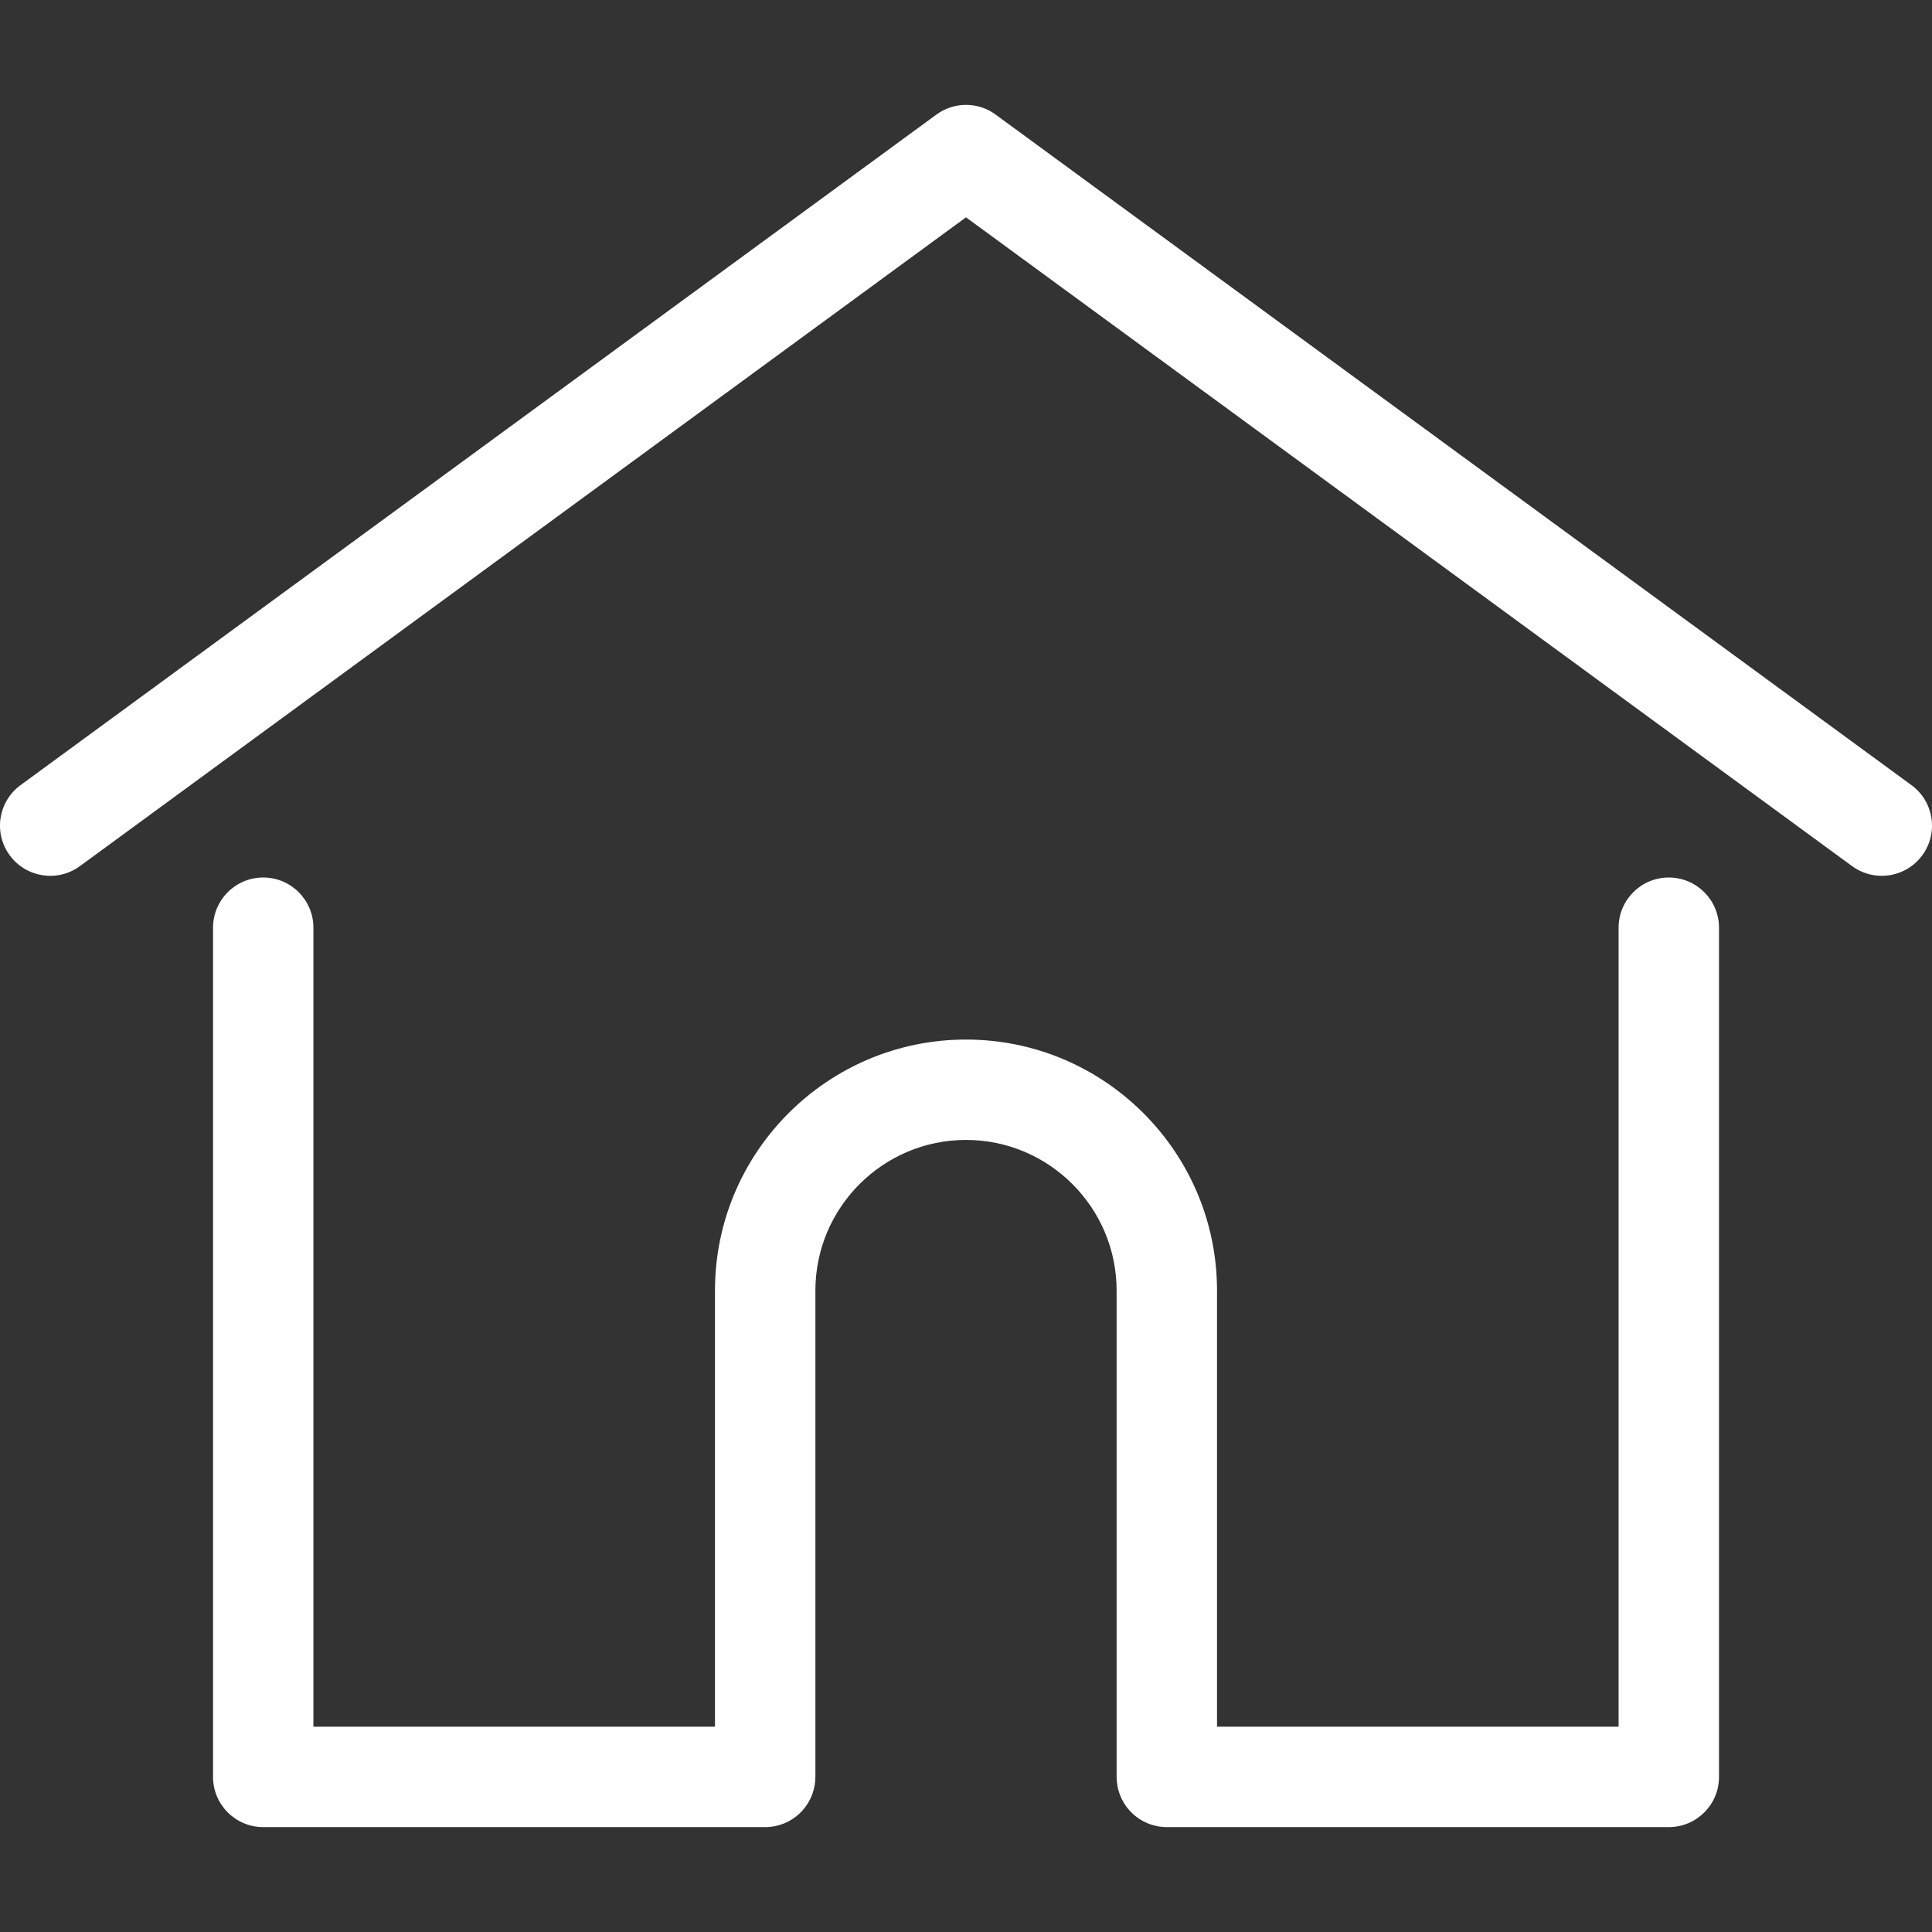
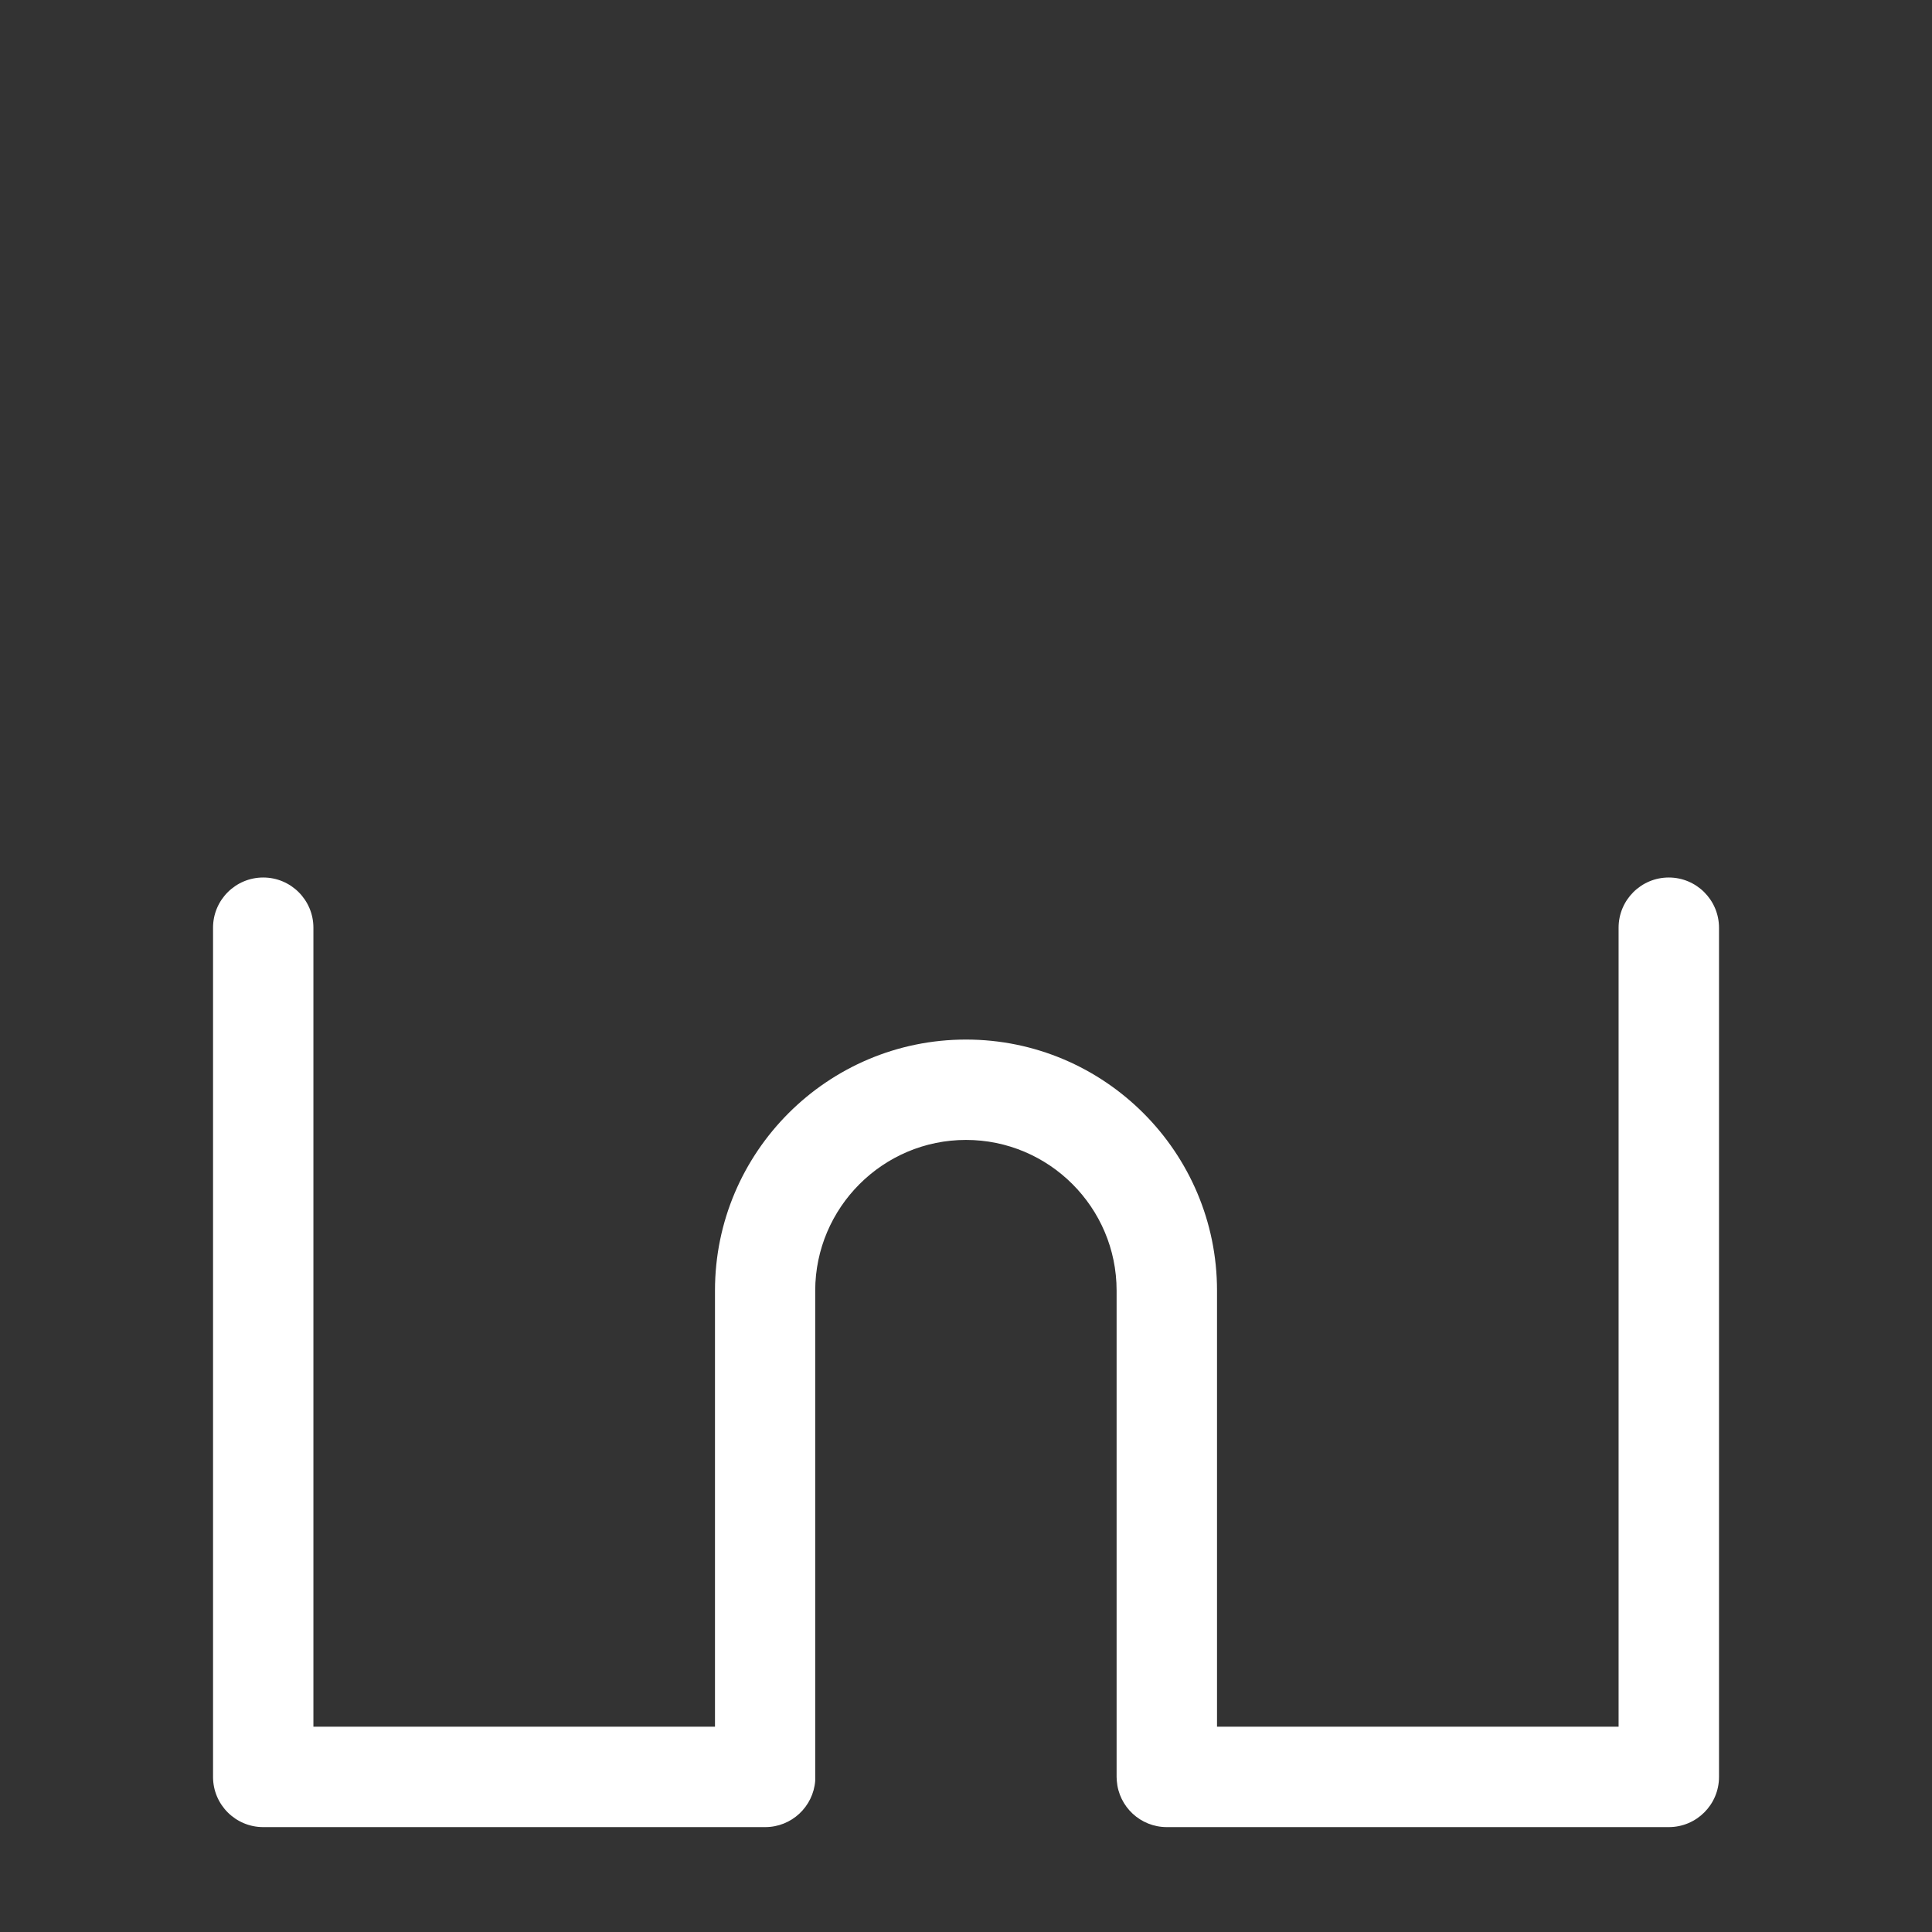
<svg xmlns="http://www.w3.org/2000/svg" width="41" height="41" viewBox="0 0 41 41" fill="none">
  <rect x="0" y="0" width="41" height="41" fill="#333333" stroke="none" />
  <g clip-path="url(#clip0_602_42)">
-     <path d="M40.564 16.662L21.129 2.432C20.755 2.157 20.245 2.157 19.871 2.432L0.436 16.662C-0.039 17.009 -0.142 17.676 0.206 18.15C0.553 18.625 1.22 18.728 1.695 18.381L20.5 4.612L39.305 18.381C39.495 18.52 39.715 18.586 39.934 18.586C40.262 18.586 40.586 18.435 40.794 18.15C41.142 17.676 41.039 17.009 40.564 16.662Z" fill="white" />
-     <path d="M35.414 18.622C34.826 18.622 34.349 19.099 34.349 19.687V36.643H25.827V27.387C25.827 24.45 23.437 22.061 20.5 22.061C17.563 22.061 15.173 24.45 15.173 27.387V36.643H6.651V19.687C6.651 19.099 6.174 18.622 5.586 18.622C4.998 18.622 4.521 19.099 4.521 19.687V37.709C4.521 38.297 4.998 38.774 5.586 38.774H16.238C16.799 38.774 17.257 38.341 17.3 37.792C17.302 37.767 17.304 37.74 17.304 37.709V27.387C17.304 25.625 18.738 24.191 20.5 24.191C22.262 24.191 23.696 25.625 23.696 27.387V37.709C23.696 37.739 23.698 37.766 23.7 37.791C23.742 38.341 24.201 38.774 24.762 38.774H35.414C36.003 38.774 36.48 38.297 36.48 37.709V19.687C36.479 19.099 36.002 18.622 35.414 18.622Z" fill="white" />
+     <path d="M35.414 18.622C34.826 18.622 34.349 19.099 34.349 19.687V36.643H25.827V27.387C25.827 24.45 23.437 22.061 20.5 22.061C17.563 22.061 15.173 24.45 15.173 27.387V36.643H6.651V19.687C6.651 19.099 6.174 18.622 5.586 18.622C4.998 18.622 4.521 19.099 4.521 19.687V37.709C4.521 38.297 4.998 38.774 5.586 38.774H16.238C16.799 38.774 17.257 38.341 17.3 37.792V27.387C17.304 25.625 18.738 24.191 20.5 24.191C22.262 24.191 23.696 25.625 23.696 27.387V37.709C23.696 37.739 23.698 37.766 23.7 37.791C23.742 38.341 24.201 38.774 24.762 38.774H35.414C36.003 38.774 36.48 38.297 36.48 37.709V19.687C36.479 19.099 36.002 18.622 35.414 18.622Z" fill="white" />
  </g>
  <defs>
    <clipPath id="clip0_602_42">
      <rect width="41" height="41" fill="white" />
    </clipPath>
  </defs>
</svg>